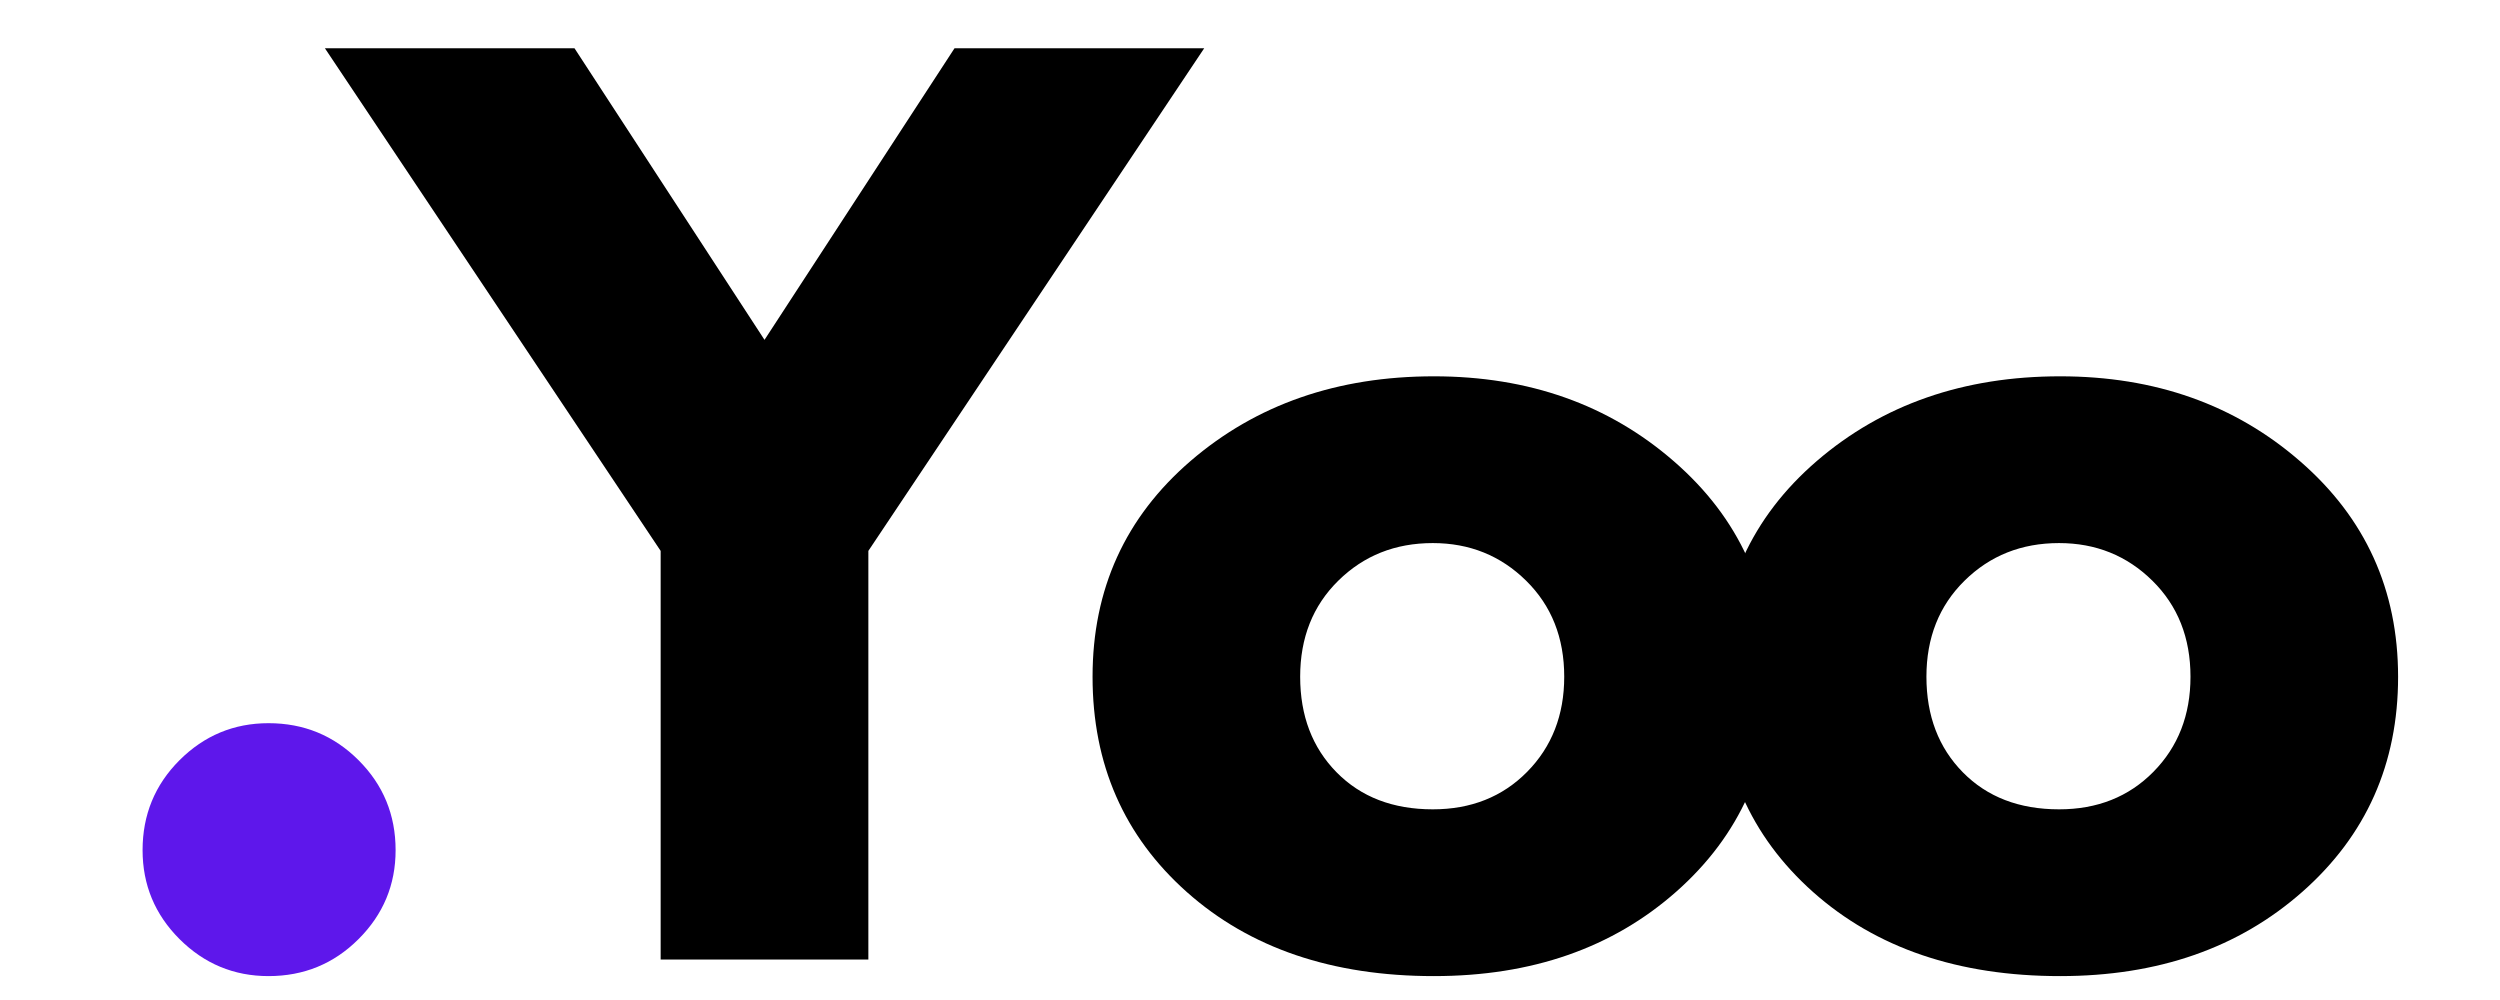
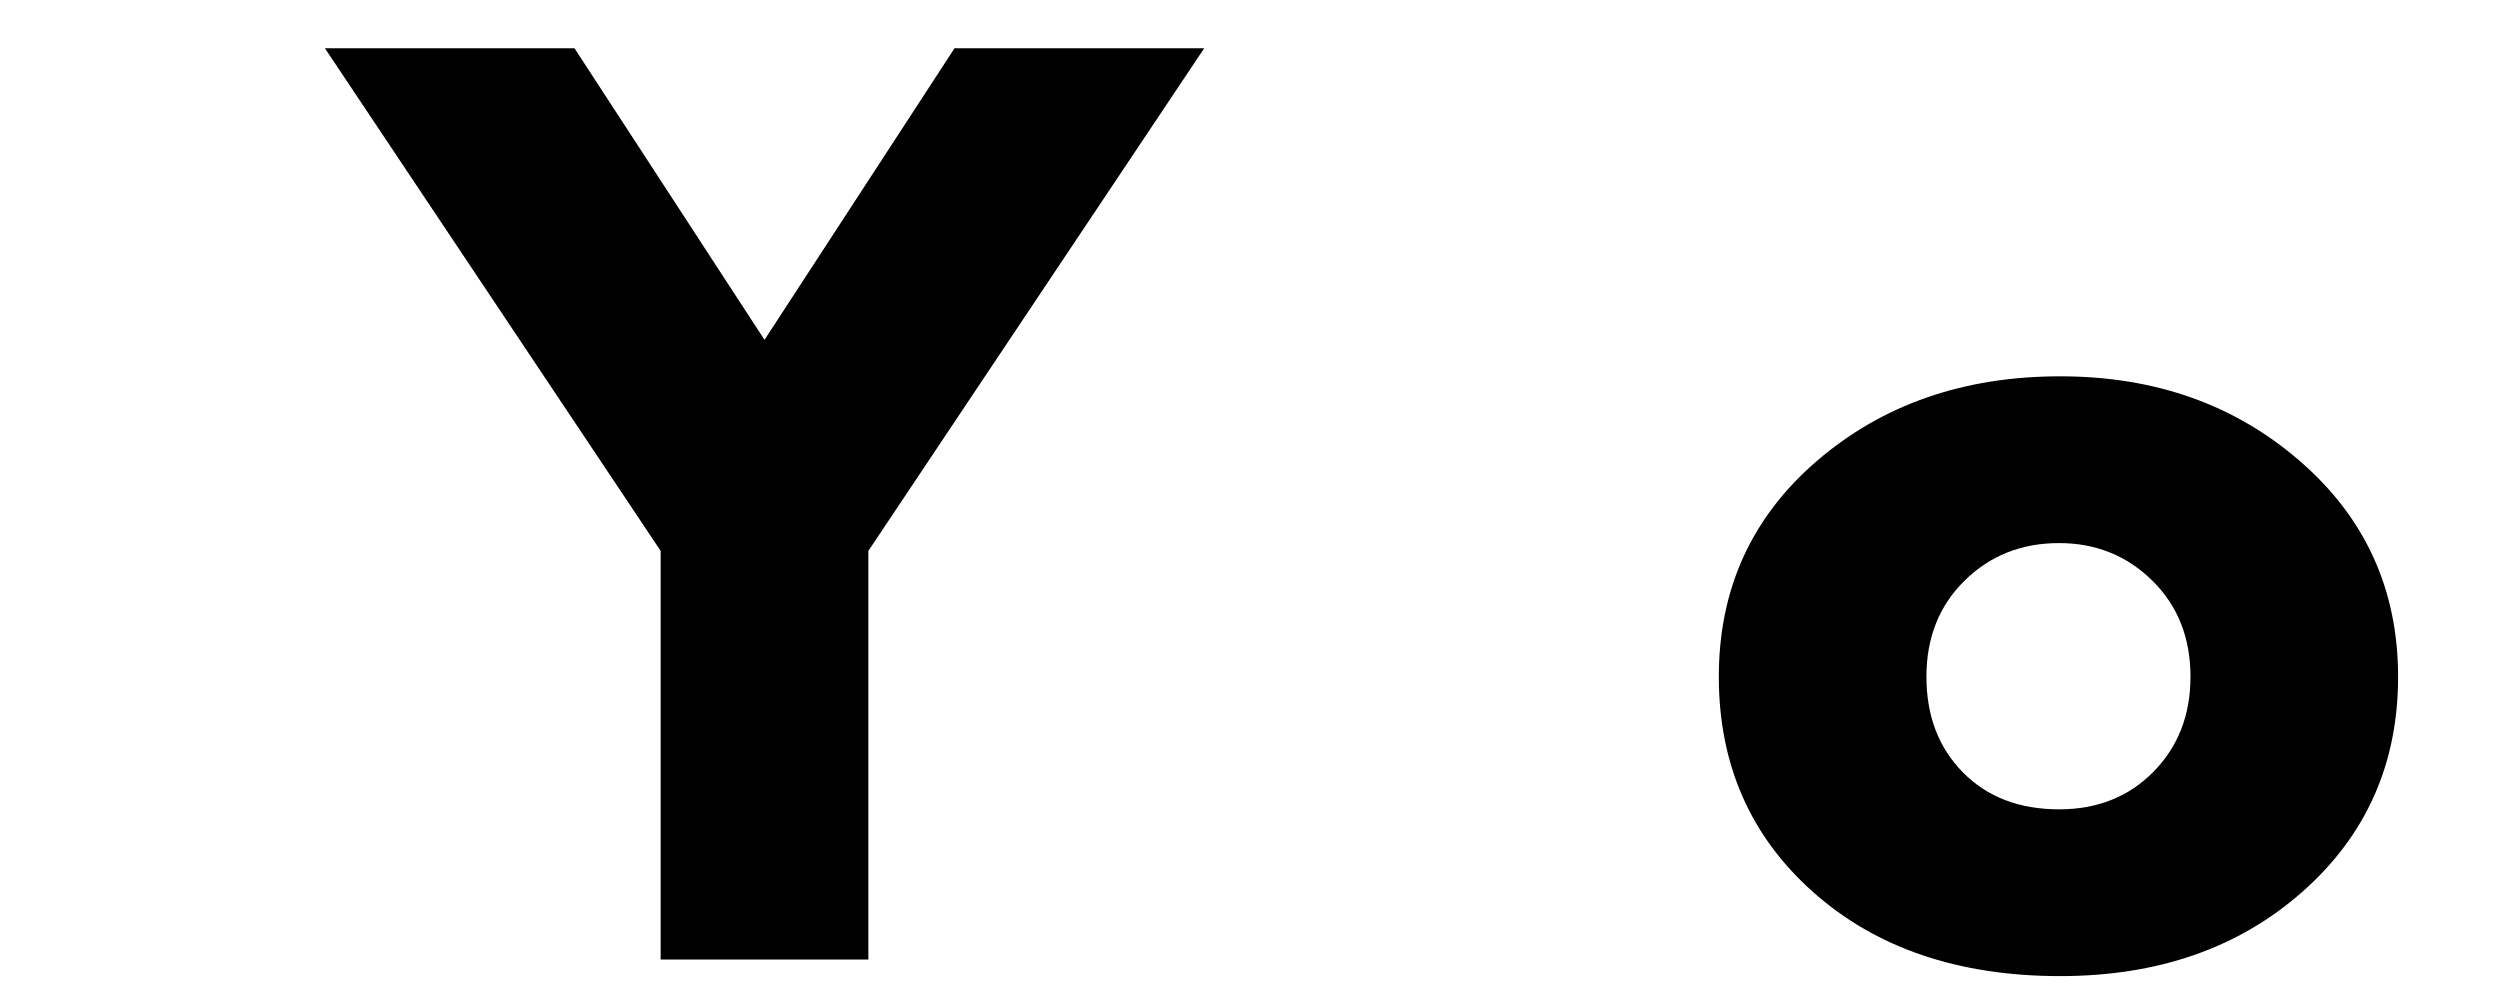
<svg xmlns="http://www.w3.org/2000/svg" width="500" zoomAndPan="magnify" viewBox="0 0 375 150" height="200" preserveAspectRatio="xMidYMid meet" version="1.0">
  <defs>
    <g />
  </defs>
  <g fill="#5e17eb" fill-opacity="1">
    <g transform="translate(11.449, 143.931)">
      <g>
-         <path d="M 28.828 -35.453 C 34.129 -35.453 38.629 -33.602 42.328 -29.906 C 46.035 -26.207 47.891 -21.707 47.891 -16.406 C 47.891 -11.207 46.035 -6.758 42.328 -3.062 C 38.629 0.633 34.129 2.484 28.828 2.484 C 23.641 2.484 19.191 0.633 15.484 -3.062 C 11.785 -6.758 9.938 -11.207 9.938 -16.406 C 9.938 -21.707 11.785 -26.207 15.484 -29.906 C 19.191 -33.602 23.641 -35.453 28.828 -35.453 Z M 28.828 -35.453 " />
-       </g>
+         </g>
    </g>
  </g>
  <g fill="#000000" fill-opacity="1">
    <g transform="translate(53.707, 143.931)">
      <g>
        <path d="M -4.969 -136.688 L 32.469 -136.688 L 60.969 -92.953 L 89.469 -136.688 L 126.922 -136.688 L 76.547 -61.297 L 76.547 0 L 45.391 0 L 45.391 -61.297 Z M -4.969 -136.688 " />
      </g>
    </g>
  </g>
  <g fill="#000000" fill-opacity="1">
    <g transform="translate(160.072, 143.931)">
      <g>
-         <path d="M 17.969 -10.109 C 8.531 -18.504 3.812 -29.273 3.812 -42.422 C 3.812 -55.566 8.723 -66.363 18.547 -74.812 C 28.379 -83.258 40.535 -87.484 55.016 -87.484 C 69.254 -87.484 81.258 -83.227 91.031 -74.719 C 100.812 -66.219 105.703 -55.445 105.703 -42.406 C 105.703 -29.375 100.926 -18.633 91.375 -10.188 C 81.82 -1.738 69.703 2.484 55.016 2.484 C 39.766 2.484 27.414 -1.711 17.969 -10.109 Z M 40.672 -56.828 C 36.859 -53.078 34.953 -48.273 34.953 -42.422 C 34.953 -36.566 36.773 -31.785 40.422 -28.078 C 44.066 -24.379 48.875 -22.531 54.844 -22.531 C 60.582 -22.531 65.301 -24.406 69 -28.156 C 72.707 -31.914 74.562 -36.672 74.562 -42.422 C 74.562 -48.273 72.656 -53.078 68.844 -56.828 C 65.031 -60.586 60.363 -62.469 54.844 -62.469 C 49.207 -62.469 44.484 -60.586 40.672 -56.828 Z M 40.672 -56.828 " />
-       </g>
+         </g>
    </g>
  </g>
  <g fill="#000000" fill-opacity="1">
    <g transform="translate(254.011, 143.931)">
      <g>
        <path d="M 17.969 -10.109 C 8.531 -18.504 3.812 -29.273 3.812 -42.422 C 3.812 -55.566 8.723 -66.363 18.547 -74.812 C 28.379 -83.258 40.535 -87.484 55.016 -87.484 C 69.254 -87.484 81.258 -83.227 91.031 -74.719 C 100.812 -66.219 105.703 -55.445 105.703 -42.406 C 105.703 -29.375 100.926 -18.633 91.375 -10.188 C 81.82 -1.738 69.703 2.484 55.016 2.484 C 39.766 2.484 27.414 -1.711 17.969 -10.109 Z M 40.672 -56.828 C 36.859 -53.078 34.953 -48.273 34.953 -42.422 C 34.953 -36.566 36.773 -31.785 40.422 -28.078 C 44.066 -24.379 48.875 -22.531 54.844 -22.531 C 60.582 -22.531 65.301 -24.406 69 -28.156 C 72.707 -31.914 74.562 -36.672 74.562 -42.422 C 74.562 -48.273 72.656 -53.078 68.844 -56.828 C 65.031 -60.586 60.363 -62.469 54.844 -62.469 C 49.207 -62.469 44.484 -60.586 40.672 -56.828 Z M 40.672 -56.828 " />
      </g>
    </g>
  </g>
</svg>